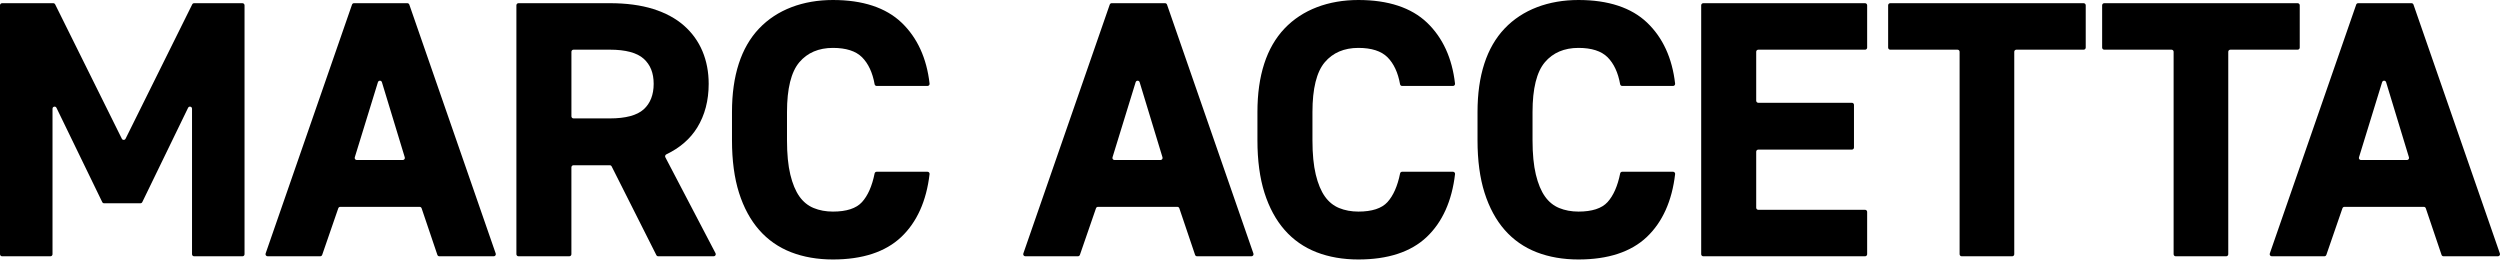
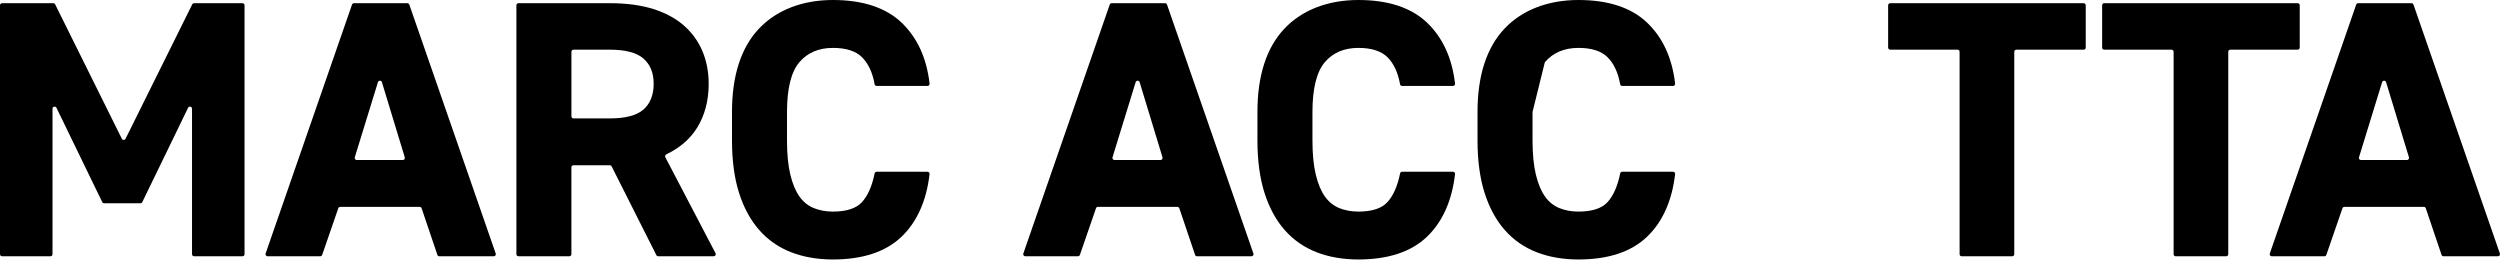
<svg xmlns="http://www.w3.org/2000/svg" width="220" height="23" viewBox="0 0 220 23" fill="none">
  <path d="M21.337 0.282H17.081C17.012 0.282 16.948 0.321 16.917 0.383L11.05 12.208C11.018 12.272 10.956 12.31 10.886 12.31C10.815 12.31 10.753 12.273 10.722 12.209L4.853 0.383C4.822 0.321 4.758 0.282 4.689 0.282H0.183C0.081 0.282 0 0.364 0 0.465V22.37C0 22.471 0.082 22.553 0.183 22.553H4.438C4.54 22.553 4.621 22.471 4.621 22.37V9.567C4.621 9.431 4.73 9.396 4.763 9.388C4.796 9.38 4.91 9.365 4.969 9.486L8.998 17.786C9.029 17.849 9.093 17.889 9.163 17.889H12.356C12.426 17.889 12.49 17.849 12.521 17.786L16.551 9.486C16.61 9.365 16.723 9.381 16.756 9.388C16.789 9.396 16.898 9.431 16.898 9.567V22.37C16.898 22.471 16.98 22.553 17.081 22.553H21.336C21.438 22.553 21.519 22.471 21.519 22.37V0.465C21.519 0.363 21.437 0.282 21.336 0.282H21.337Z" fill="black" />
  <path d="M36.019 0.404C35.993 0.331 35.924 0.281 35.846 0.281H31.151C31.073 0.281 31.004 0.33 30.978 0.404L23.374 22.309C23.355 22.365 23.363 22.428 23.398 22.475C23.433 22.523 23.488 22.552 23.547 22.552H28.179C28.257 22.552 28.326 22.502 28.352 22.429L29.769 18.326C29.794 18.252 29.864 18.203 29.942 18.203H36.929C37.008 18.203 37.077 18.253 37.102 18.328L38.489 22.429C38.514 22.503 38.584 22.553 38.662 22.553H43.45C43.509 22.553 43.565 22.524 43.598 22.477C43.632 22.429 43.642 22.367 43.623 22.311L36.019 0.404ZM33.258 7.232C33.295 7.112 33.401 7.102 33.434 7.102C33.466 7.102 33.572 7.112 33.608 7.232L35.62 13.845C35.637 13.901 35.627 13.96 35.592 14.008C35.556 14.054 35.503 14.082 35.445 14.082H31.396C31.337 14.082 31.284 14.054 31.248 14.008C31.213 13.96 31.203 13.901 31.22 13.845L33.257 7.232H33.258Z" fill="black" />
  <path d="M58.549 13.835C58.526 13.792 58.523 13.743 58.538 13.697C58.555 13.647 58.591 13.606 58.64 13.582C59.825 13.016 60.737 12.225 61.351 11.232C62.023 10.144 62.364 8.848 62.364 7.38C62.364 6.339 62.18 5.373 61.817 4.508C61.453 3.641 60.905 2.882 60.188 2.251C59.472 1.621 58.56 1.129 57.478 0.79C56.4 0.452 55.118 0.281 53.668 0.281H45.626C45.525 0.281 45.443 0.363 45.443 0.464V22.369C45.443 22.47 45.525 22.552 45.626 22.552H50.101C50.202 22.552 50.283 22.47 50.283 22.369V14.724C50.283 14.623 50.365 14.541 50.466 14.541H53.661C53.731 14.541 53.794 14.58 53.825 14.642L57.76 22.452C57.791 22.514 57.854 22.553 57.923 22.553H62.806C62.869 22.553 62.929 22.519 62.962 22.464C62.995 22.409 62.997 22.341 62.967 22.285L58.547 13.834L58.549 13.835ZM50.285 4.554C50.285 4.454 50.367 4.371 50.468 4.371H53.669C55.055 4.371 56.056 4.64 56.644 5.169C57.235 5.701 57.523 6.424 57.523 7.38C57.523 8.336 57.227 9.098 56.644 9.622C56.056 10.152 55.055 10.42 53.669 10.42H50.468C50.367 10.42 50.285 10.338 50.285 10.237V4.554Z" fill="black" />
  <path d="M70.339 5.48C71.05 4.64 72.046 4.215 73.297 4.215C74.451 4.215 75.313 4.492 75.859 5.037C76.414 5.593 76.786 6.392 76.966 7.412C76.981 7.5 77.058 7.564 77.147 7.564H81.621C81.673 7.564 81.723 7.541 81.758 7.503C81.793 7.464 81.809 7.412 81.803 7.36C81.549 5.115 80.719 3.309 79.338 1.991C77.952 0.67 75.92 0 73.297 0C70.674 0 68.379 0.845 66.796 2.513C65.216 4.178 64.415 6.648 64.415 9.853V12.356C64.415 14.12 64.623 15.669 65.033 16.965C65.445 18.266 66.043 19.367 66.807 20.237C67.573 21.111 68.519 21.77 69.617 22.196C70.707 22.619 71.946 22.834 73.297 22.834C75.899 22.834 77.92 22.17 79.306 20.86C80.687 19.552 81.527 17.688 81.802 15.318C81.808 15.267 81.792 15.214 81.757 15.176C81.723 15.137 81.673 15.114 81.62 15.114H77.146C77.059 15.114 76.983 15.176 76.966 15.262C76.744 16.371 76.369 17.221 75.853 17.787C75.349 18.34 74.489 18.62 73.297 18.62C72.677 18.62 72.105 18.514 71.599 18.305C71.101 18.101 70.681 17.758 70.348 17.289C70.009 16.81 69.74 16.163 69.548 15.365C69.354 14.561 69.256 13.549 69.256 12.357V9.853C69.256 7.8 69.62 6.33 70.339 5.481V5.48Z" fill="black" />
  <path d="M102.697 0.404C102.672 0.331 102.602 0.281 102.524 0.281H97.83C97.752 0.281 97.683 0.33 97.657 0.404L90.053 22.309C90.034 22.365 90.042 22.428 90.077 22.475C90.112 22.523 90.166 22.552 90.226 22.552H94.858C94.936 22.552 95.005 22.502 95.031 22.429L96.448 18.326C96.473 18.252 96.543 18.203 96.621 18.203H103.608C103.687 18.203 103.756 18.253 103.781 18.328L105.167 22.429C105.192 22.503 105.262 22.553 105.341 22.553H110.128C110.188 22.553 110.243 22.524 110.277 22.477C110.311 22.429 110.321 22.367 110.301 22.311L102.697 0.404ZM99.938 7.232C99.975 7.112 100.081 7.102 100.113 7.102C100.145 7.102 100.252 7.112 100.288 7.232L102.3 13.845C102.317 13.901 102.306 13.96 102.272 14.008C102.236 14.054 102.183 14.082 102.124 14.082H98.076C98.017 14.082 97.964 14.054 97.928 14.008C97.893 13.96 97.883 13.901 97.9 13.845L99.937 7.232H99.938Z" fill="black" />
  <path d="M116.578 5.48C117.289 4.64 118.284 4.215 119.536 4.215C120.69 4.215 121.551 4.492 122.098 5.037C122.652 5.592 123.025 6.391 123.205 7.412C123.22 7.5 123.297 7.564 123.385 7.564H127.86C127.912 7.564 127.962 7.541 127.997 7.503C128.032 7.464 128.048 7.412 128.042 7.36C127.788 5.115 126.958 3.309 125.577 1.991C124.191 0.67 122.159 0 119.536 0C116.913 0 114.618 0.845 113.035 2.513C111.455 4.178 110.654 6.648 110.654 9.853V12.356C110.654 14.12 110.862 15.67 111.273 16.965C111.686 18.266 112.283 19.368 113.047 20.237C113.813 21.111 114.759 21.77 115.856 22.196C116.947 22.619 118.185 22.834 119.537 22.834C122.139 22.834 124.161 22.17 125.546 20.86C126.928 19.552 127.768 17.688 128.044 15.318C128.049 15.267 128.033 15.214 127.999 15.176C127.964 15.137 127.914 15.114 127.862 15.114H123.387C123.3 15.114 123.224 15.176 123.208 15.262C122.985 16.371 122.61 17.221 122.094 17.787C121.59 18.34 120.73 18.62 119.538 18.62C118.918 18.62 118.346 18.514 117.839 18.305C117.342 18.1 116.921 17.758 116.589 17.289C116.249 16.81 115.98 16.162 115.788 15.365C115.594 14.561 115.496 13.549 115.496 12.357V9.853C115.496 7.8 115.86 6.33 116.578 5.481L116.578 5.48Z" fill="black" />
-   <path d="M135.945 5.48C136.656 4.64 137.652 4.215 138.904 4.215C140.058 4.215 140.919 4.492 141.466 5.037C142.02 5.592 142.392 6.391 142.573 7.412C142.588 7.5 142.665 7.564 142.753 7.564H147.228C147.28 7.564 147.33 7.541 147.365 7.503C147.399 7.464 147.415 7.412 147.41 7.36C147.155 5.115 146.326 3.309 144.944 1.991C143.559 0.67 141.527 0 138.904 0C136.281 0 133.986 0.845 132.403 2.513C130.823 4.178 130.022 6.648 130.022 9.853V12.356C130.022 14.12 130.229 15.67 130.641 16.965C131.054 18.266 131.65 19.368 132.414 20.237C133.181 21.111 134.127 21.77 135.224 22.196C136.315 22.619 137.553 22.834 138.905 22.834C141.507 22.834 143.528 22.17 144.914 20.86C146.295 19.552 147.136 17.688 147.411 15.318C147.417 15.267 147.401 15.214 147.366 15.176C147.332 15.137 147.282 15.114 147.229 15.114H142.755C142.668 15.114 142.592 15.176 142.575 15.262C142.353 16.371 141.978 17.221 141.462 17.787C140.958 18.34 140.098 18.62 138.906 18.62C138.286 18.62 137.714 18.514 137.207 18.305C136.709 18.1 136.288 17.758 135.957 17.289C135.617 16.81 135.347 16.162 135.156 15.365C134.962 14.561 134.863 13.549 134.863 12.357V9.853C134.863 7.8 135.227 6.33 135.946 5.481L135.945 5.48Z" fill="black" />
-   <path d="M164.126 0.282H149.887C149.786 0.282 149.705 0.364 149.705 0.465V22.37C149.705 22.471 149.787 22.553 149.887 22.553H164.126C164.227 22.553 164.309 22.471 164.309 22.37V18.646C164.309 18.544 164.227 18.463 164.126 18.463H154.728C154.628 18.463 154.546 18.381 154.546 18.28V13.348C154.546 13.248 154.628 13.165 154.728 13.165H162.968C163.069 13.165 163.15 13.083 163.15 12.983V9.228C163.15 9.126 163.068 9.045 162.968 9.045H154.728C154.628 9.045 154.546 8.963 154.546 8.862V4.556C154.546 4.455 154.628 4.373 154.728 4.373H164.126C164.227 4.373 164.309 4.291 164.309 4.19V0.465C164.309 0.363 164.227 0.282 164.126 0.282Z" fill="black" />
+   <path d="M135.945 5.48C136.656 4.64 137.652 4.215 138.904 4.215C140.058 4.215 140.919 4.492 141.466 5.037C142.02 5.592 142.392 6.391 142.573 7.412C142.588 7.5 142.665 7.564 142.753 7.564H147.228C147.28 7.564 147.33 7.541 147.365 7.503C147.399 7.464 147.415 7.412 147.41 7.36C147.155 5.115 146.326 3.309 144.944 1.991C143.559 0.67 141.527 0 138.904 0C136.281 0 133.986 0.845 132.403 2.513C130.823 4.178 130.022 6.648 130.022 9.853V12.356C130.022 14.12 130.229 15.67 130.641 16.965C131.054 18.266 131.65 19.368 132.414 20.237C133.181 21.111 134.127 21.77 135.224 22.196C136.315 22.619 137.553 22.834 138.905 22.834C141.507 22.834 143.528 22.17 144.914 20.86C146.295 19.552 147.136 17.688 147.411 15.318C147.417 15.267 147.401 15.214 147.366 15.176C147.332 15.137 147.282 15.114 147.229 15.114H142.755C142.668 15.114 142.592 15.176 142.575 15.262C142.353 16.371 141.978 17.221 141.462 17.787C140.958 18.34 140.098 18.62 138.906 18.62C138.286 18.62 137.714 18.514 137.207 18.305C136.709 18.1 136.288 17.758 135.957 17.289C135.617 16.81 135.347 16.162 135.156 15.365C134.962 14.561 134.863 13.549 134.863 12.357V9.853L135.945 5.48Z" fill="black" />
  <path d="M183.362 0.282H166.339C166.237 0.282 166.156 0.364 166.156 0.465V4.189C166.156 4.29 166.238 4.372 166.339 4.372H172.262C172.363 4.372 172.445 4.454 172.445 4.554V22.37C172.445 22.471 172.527 22.553 172.628 22.553H177.072C177.173 22.553 177.255 22.471 177.255 22.37V4.554C177.255 4.454 177.337 4.372 177.437 4.372H183.361C183.463 4.372 183.544 4.289 183.544 4.189V0.465C183.544 0.363 183.462 0.282 183.361 0.282H183.362Z" fill="black" />
  <path d="M202.377 4.189V0.465C202.377 0.363 202.295 0.282 202.195 0.282H185.171C185.07 0.282 184.988 0.364 184.988 0.465V4.189C184.988 4.29 185.071 4.372 185.171 4.372H191.095C191.196 4.372 191.278 4.454 191.278 4.554V22.37C191.278 22.471 191.36 22.553 191.46 22.553H195.904C196.006 22.553 196.087 22.471 196.087 22.37V4.554C196.087 4.454 196.169 4.372 196.27 4.372H202.194C202.295 4.372 202.377 4.289 202.377 4.189H202.377Z" fill="black" />
  <path d="M219.99 22.309L212.386 0.404C212.36 0.331 212.291 0.281 212.213 0.281H207.519C207.441 0.281 207.371 0.33 207.346 0.404L199.742 22.309C199.722 22.365 199.731 22.428 199.766 22.475C199.8 22.523 199.855 22.552 199.915 22.552H204.546C204.624 22.552 204.694 22.502 204.719 22.429L206.136 18.325C206.162 18.252 206.231 18.202 206.309 18.202H213.297C213.376 18.202 213.445 18.252 213.47 18.327L214.856 22.428C214.881 22.502 214.951 22.553 215.029 22.553H219.817C219.877 22.553 219.932 22.524 219.966 22.476C220 22.429 220.009 22.366 219.99 22.31V22.309ZM209.626 7.232C209.663 7.112 209.77 7.102 209.802 7.102C209.834 7.102 209.94 7.112 209.977 7.232L211.988 13.845C212.005 13.901 211.995 13.96 211.96 14.008C211.925 14.054 211.872 14.082 211.813 14.082H207.765C207.706 14.082 207.652 14.054 207.618 14.008C207.582 13.96 207.573 13.901 207.59 13.845L209.626 7.232Z" fill="black" />
</svg>